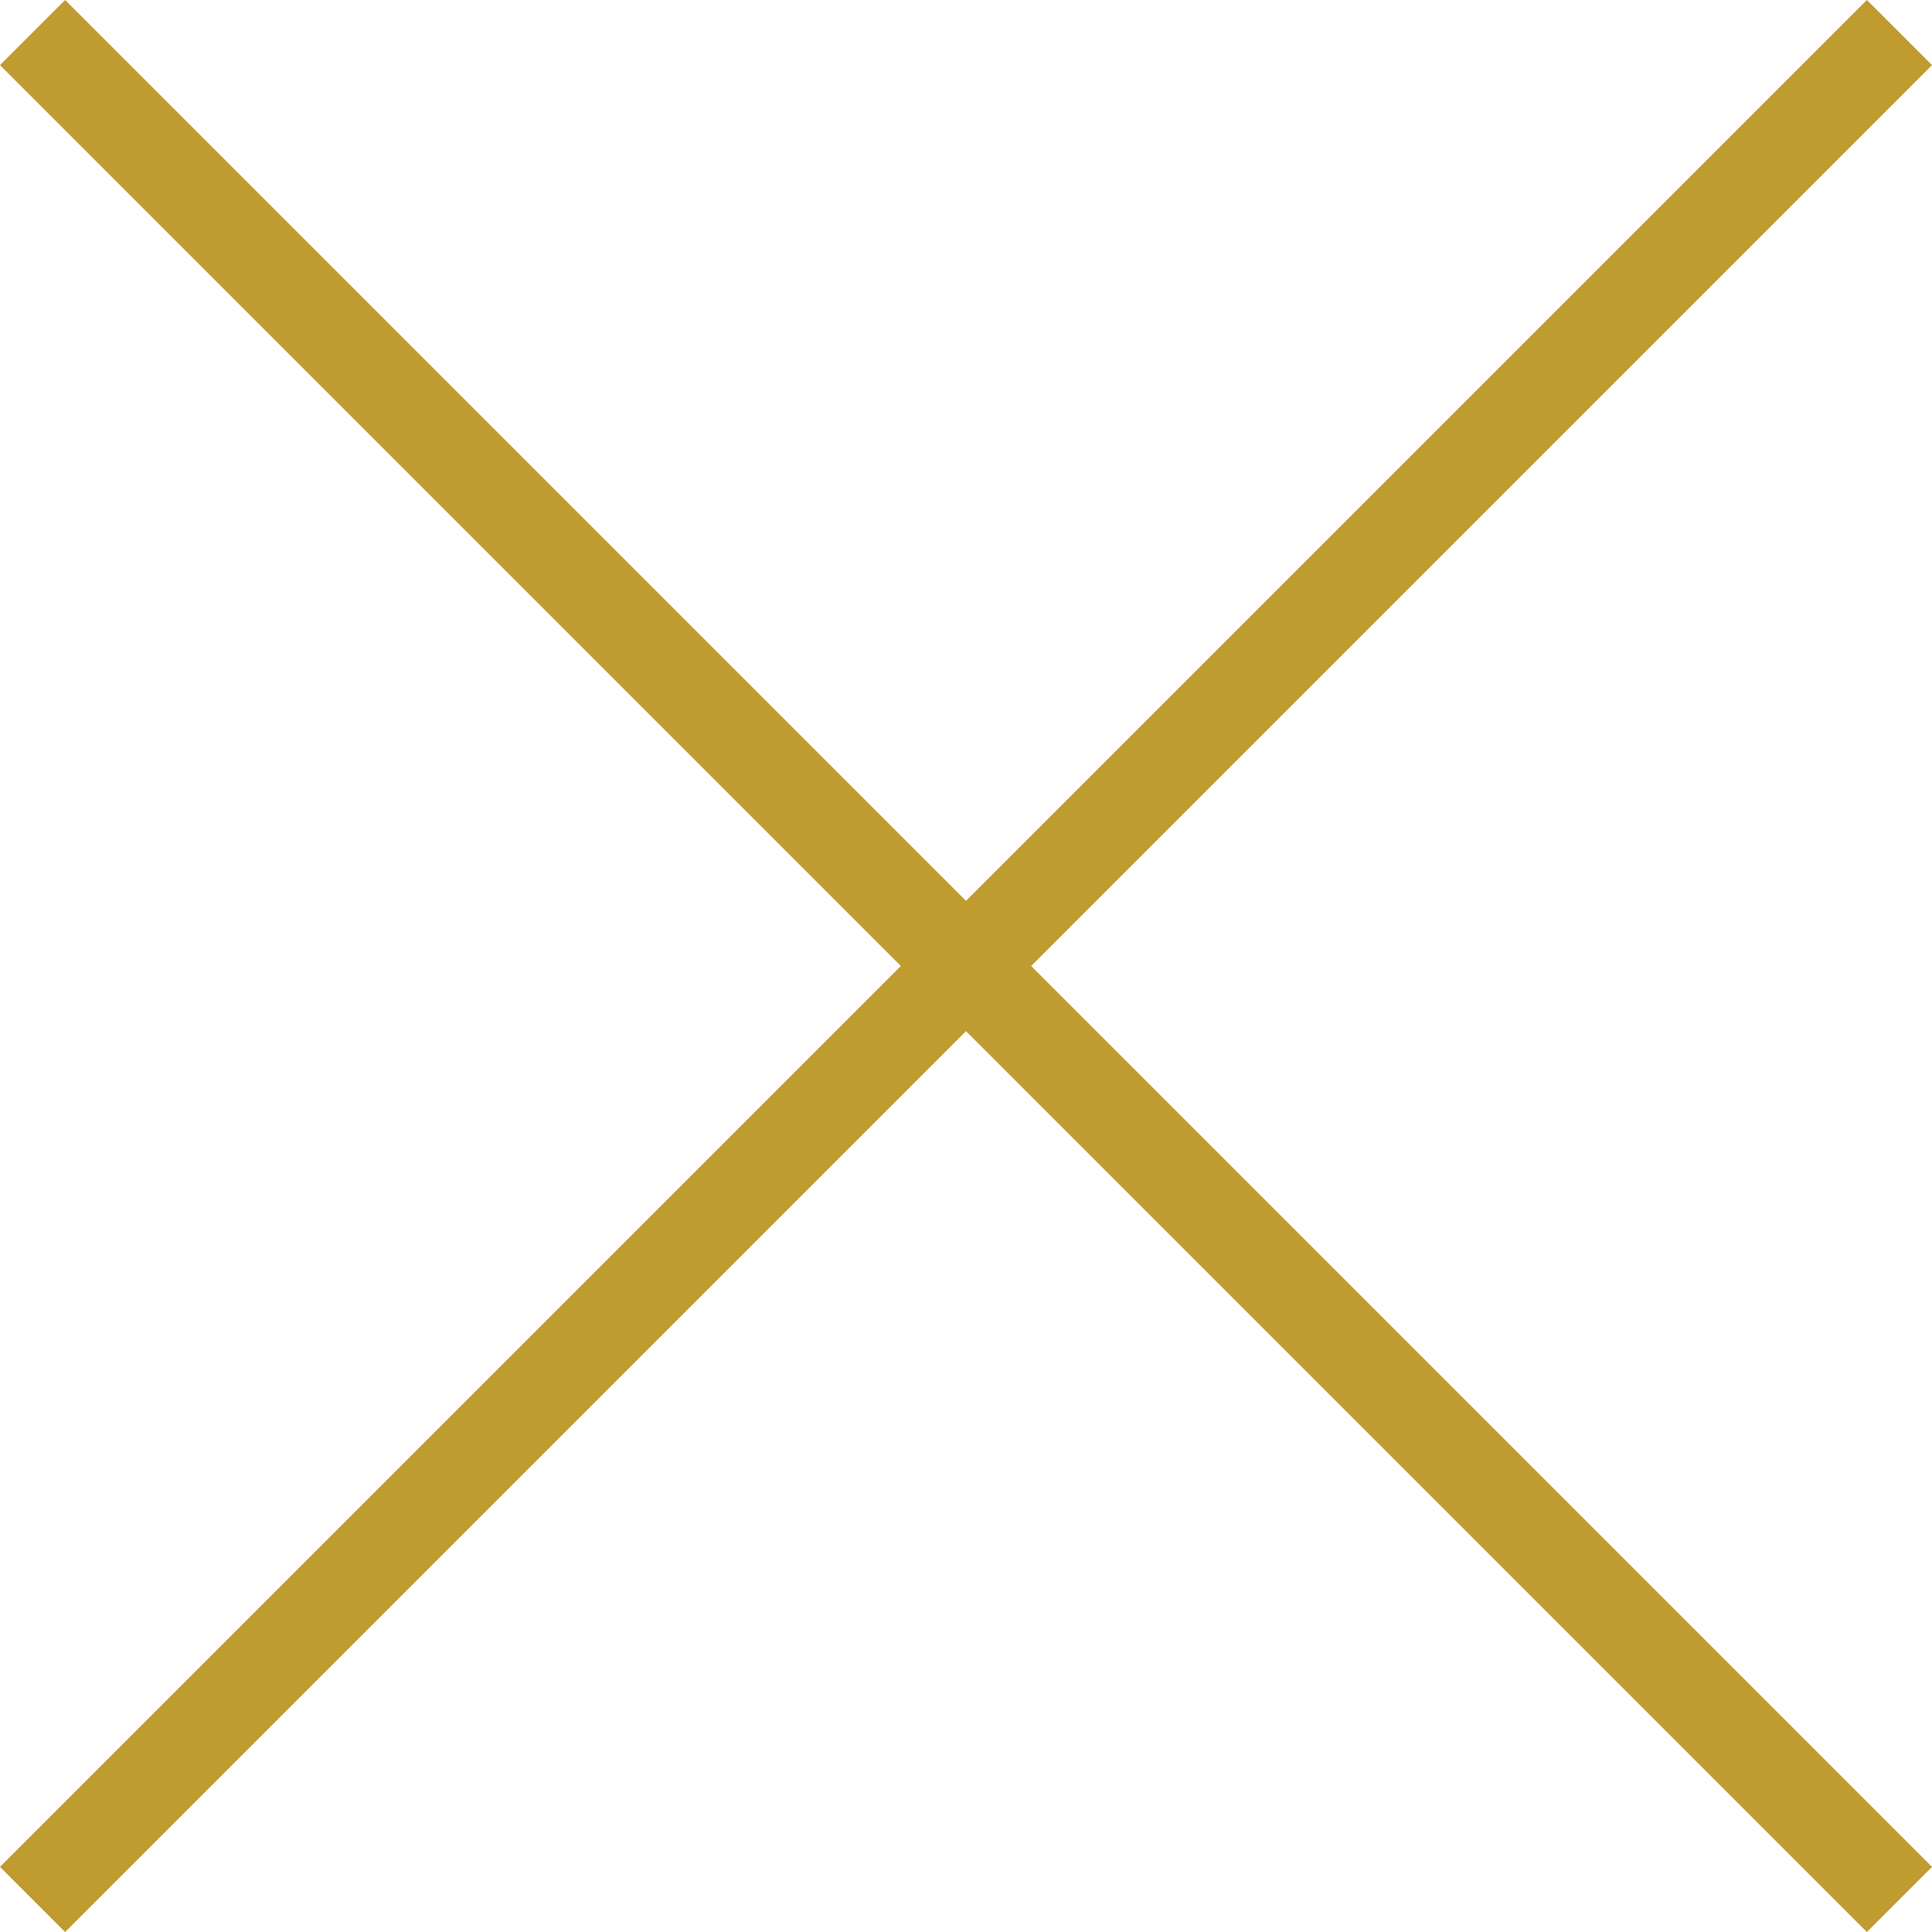
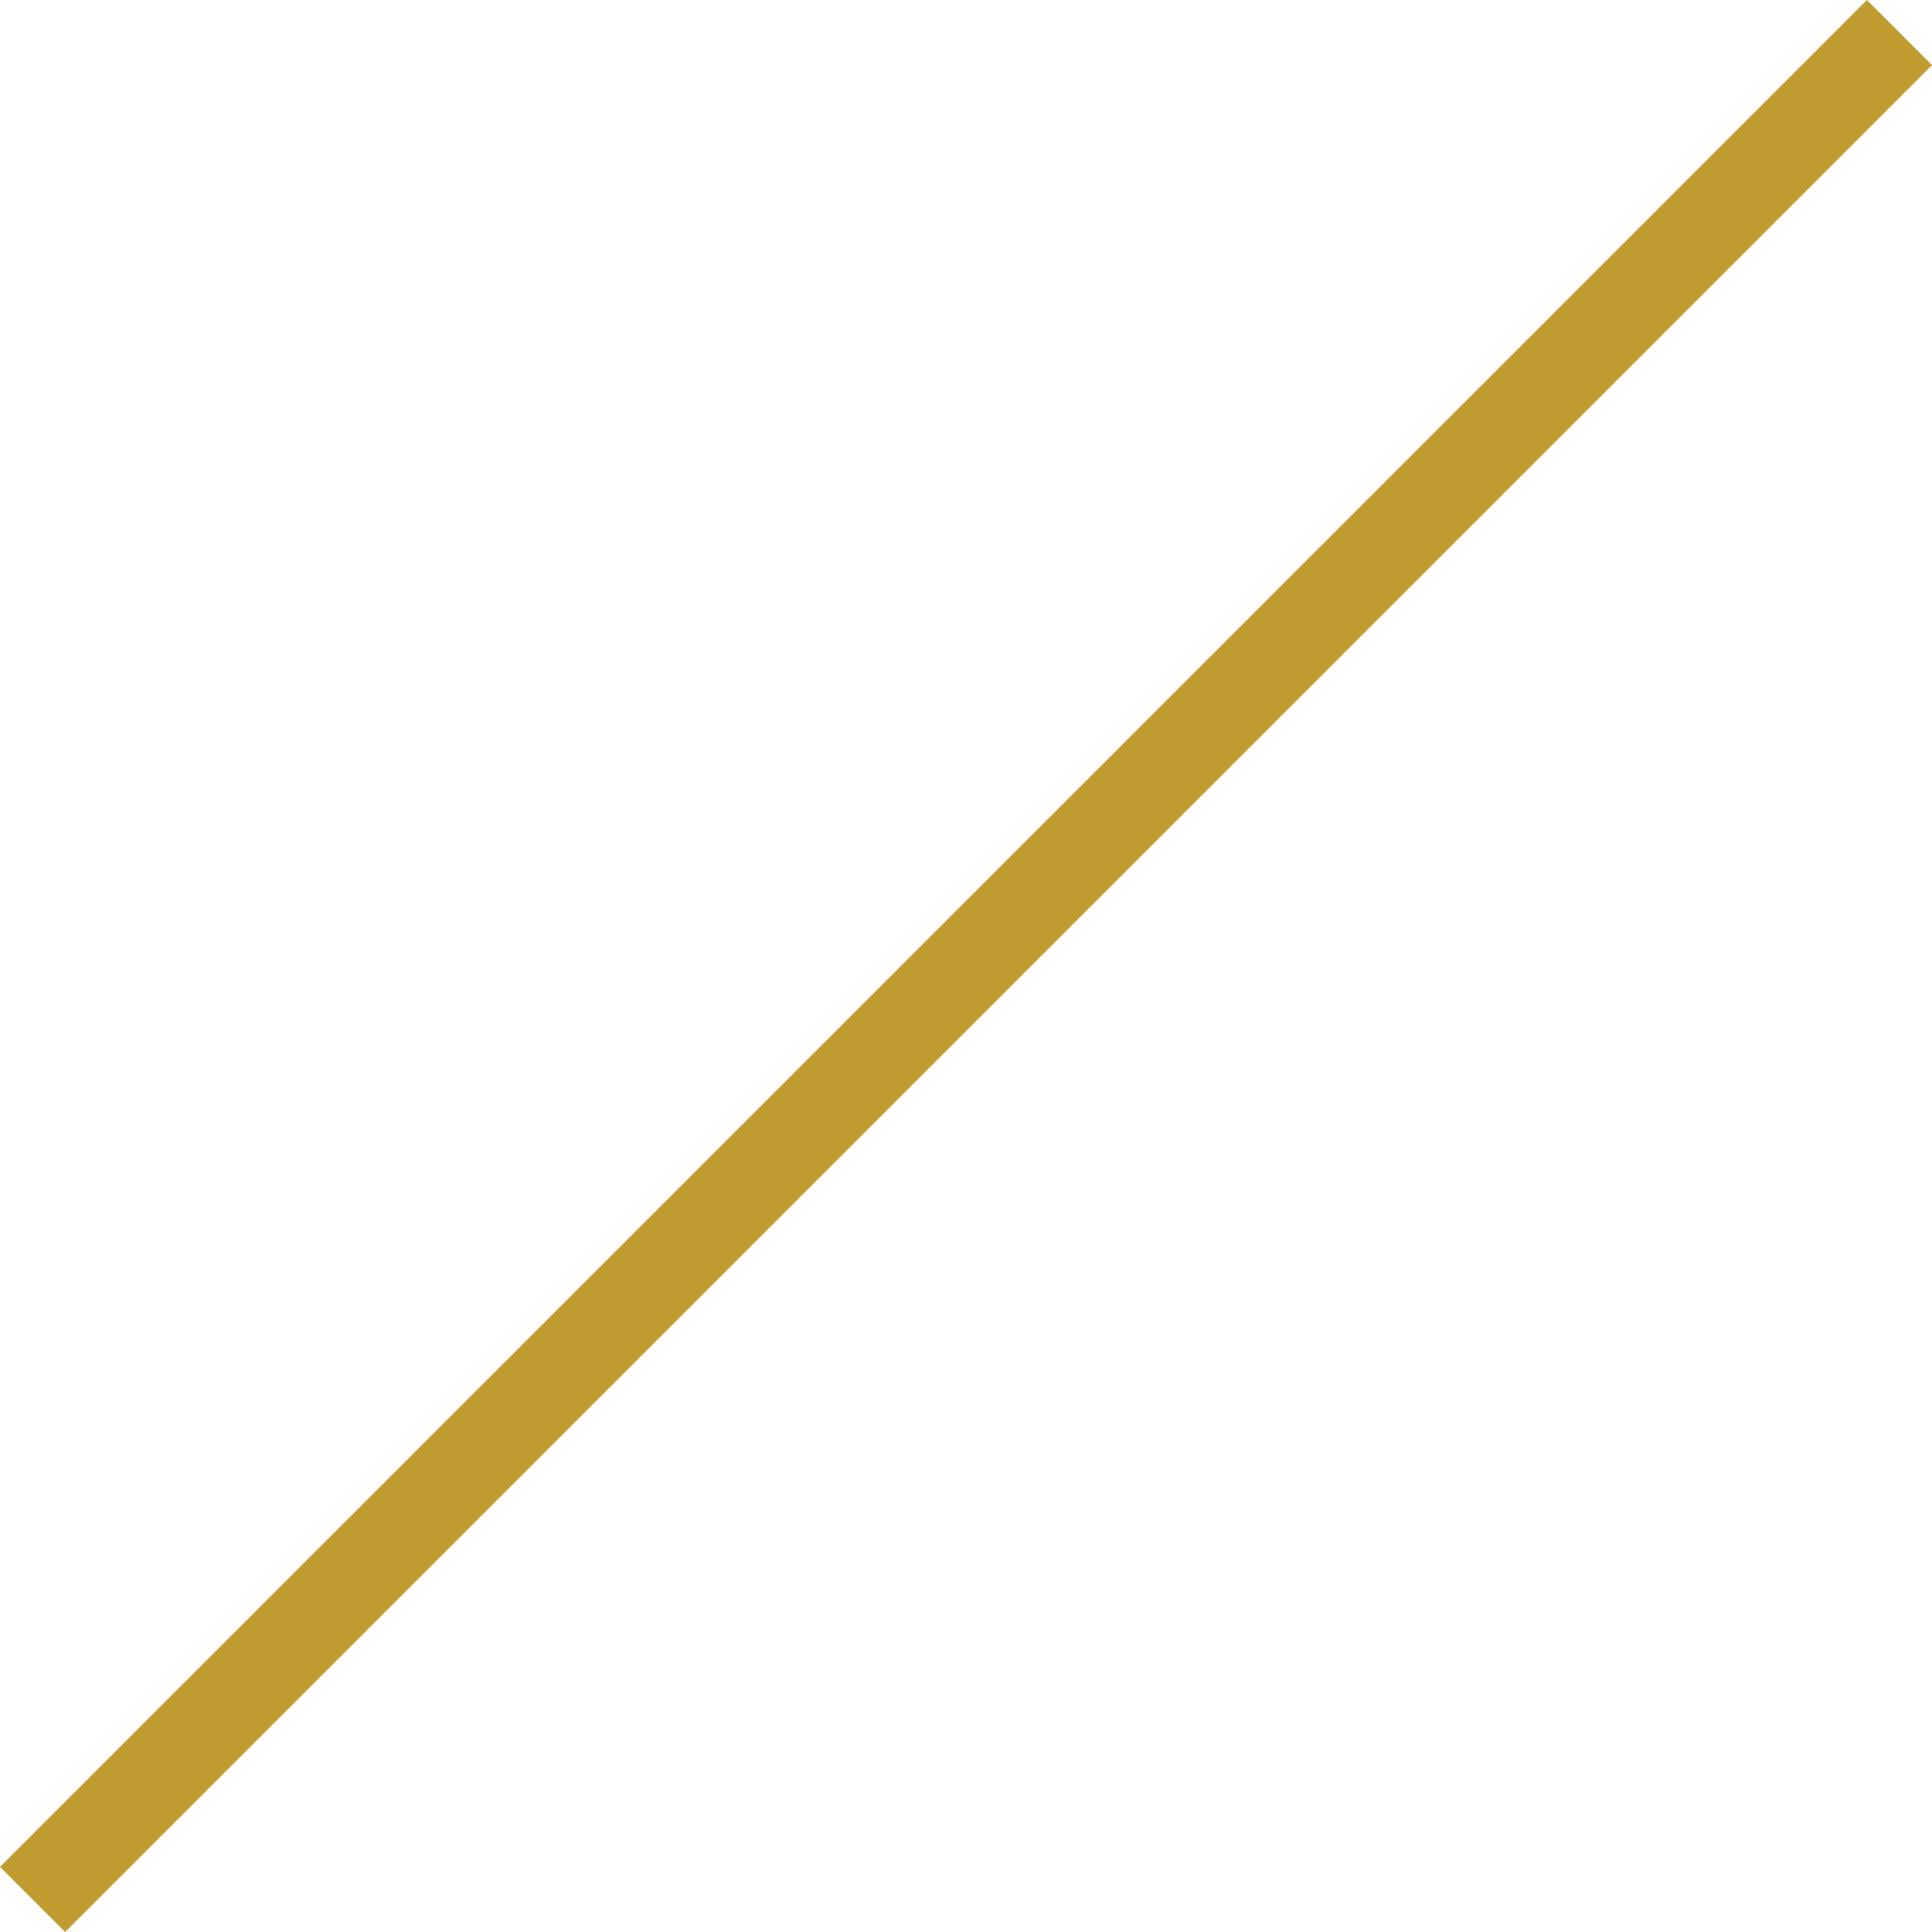
<svg xmlns="http://www.w3.org/2000/svg" viewBox="0 0 62.93 62.93">
  <defs>
    <style>.cls-1{fill:none;stroke:#bf9b30;stroke-miterlimit:10;stroke-width:3px;}</style>
  </defs>
  <title>Element 4</title>
  <g id="Ebene_2" data-name="Ebene 2">
    <g id="Ebene_1-2" data-name="Ebene 1">
-       <line class="cls-1" x1="1.06" y1="1.06" x2="61.87" y2="61.87" />
      <line class="cls-1" x1="1.06" y1="61.87" x2="61.87" y2="1.06" />
    </g>
  </g>
</svg>